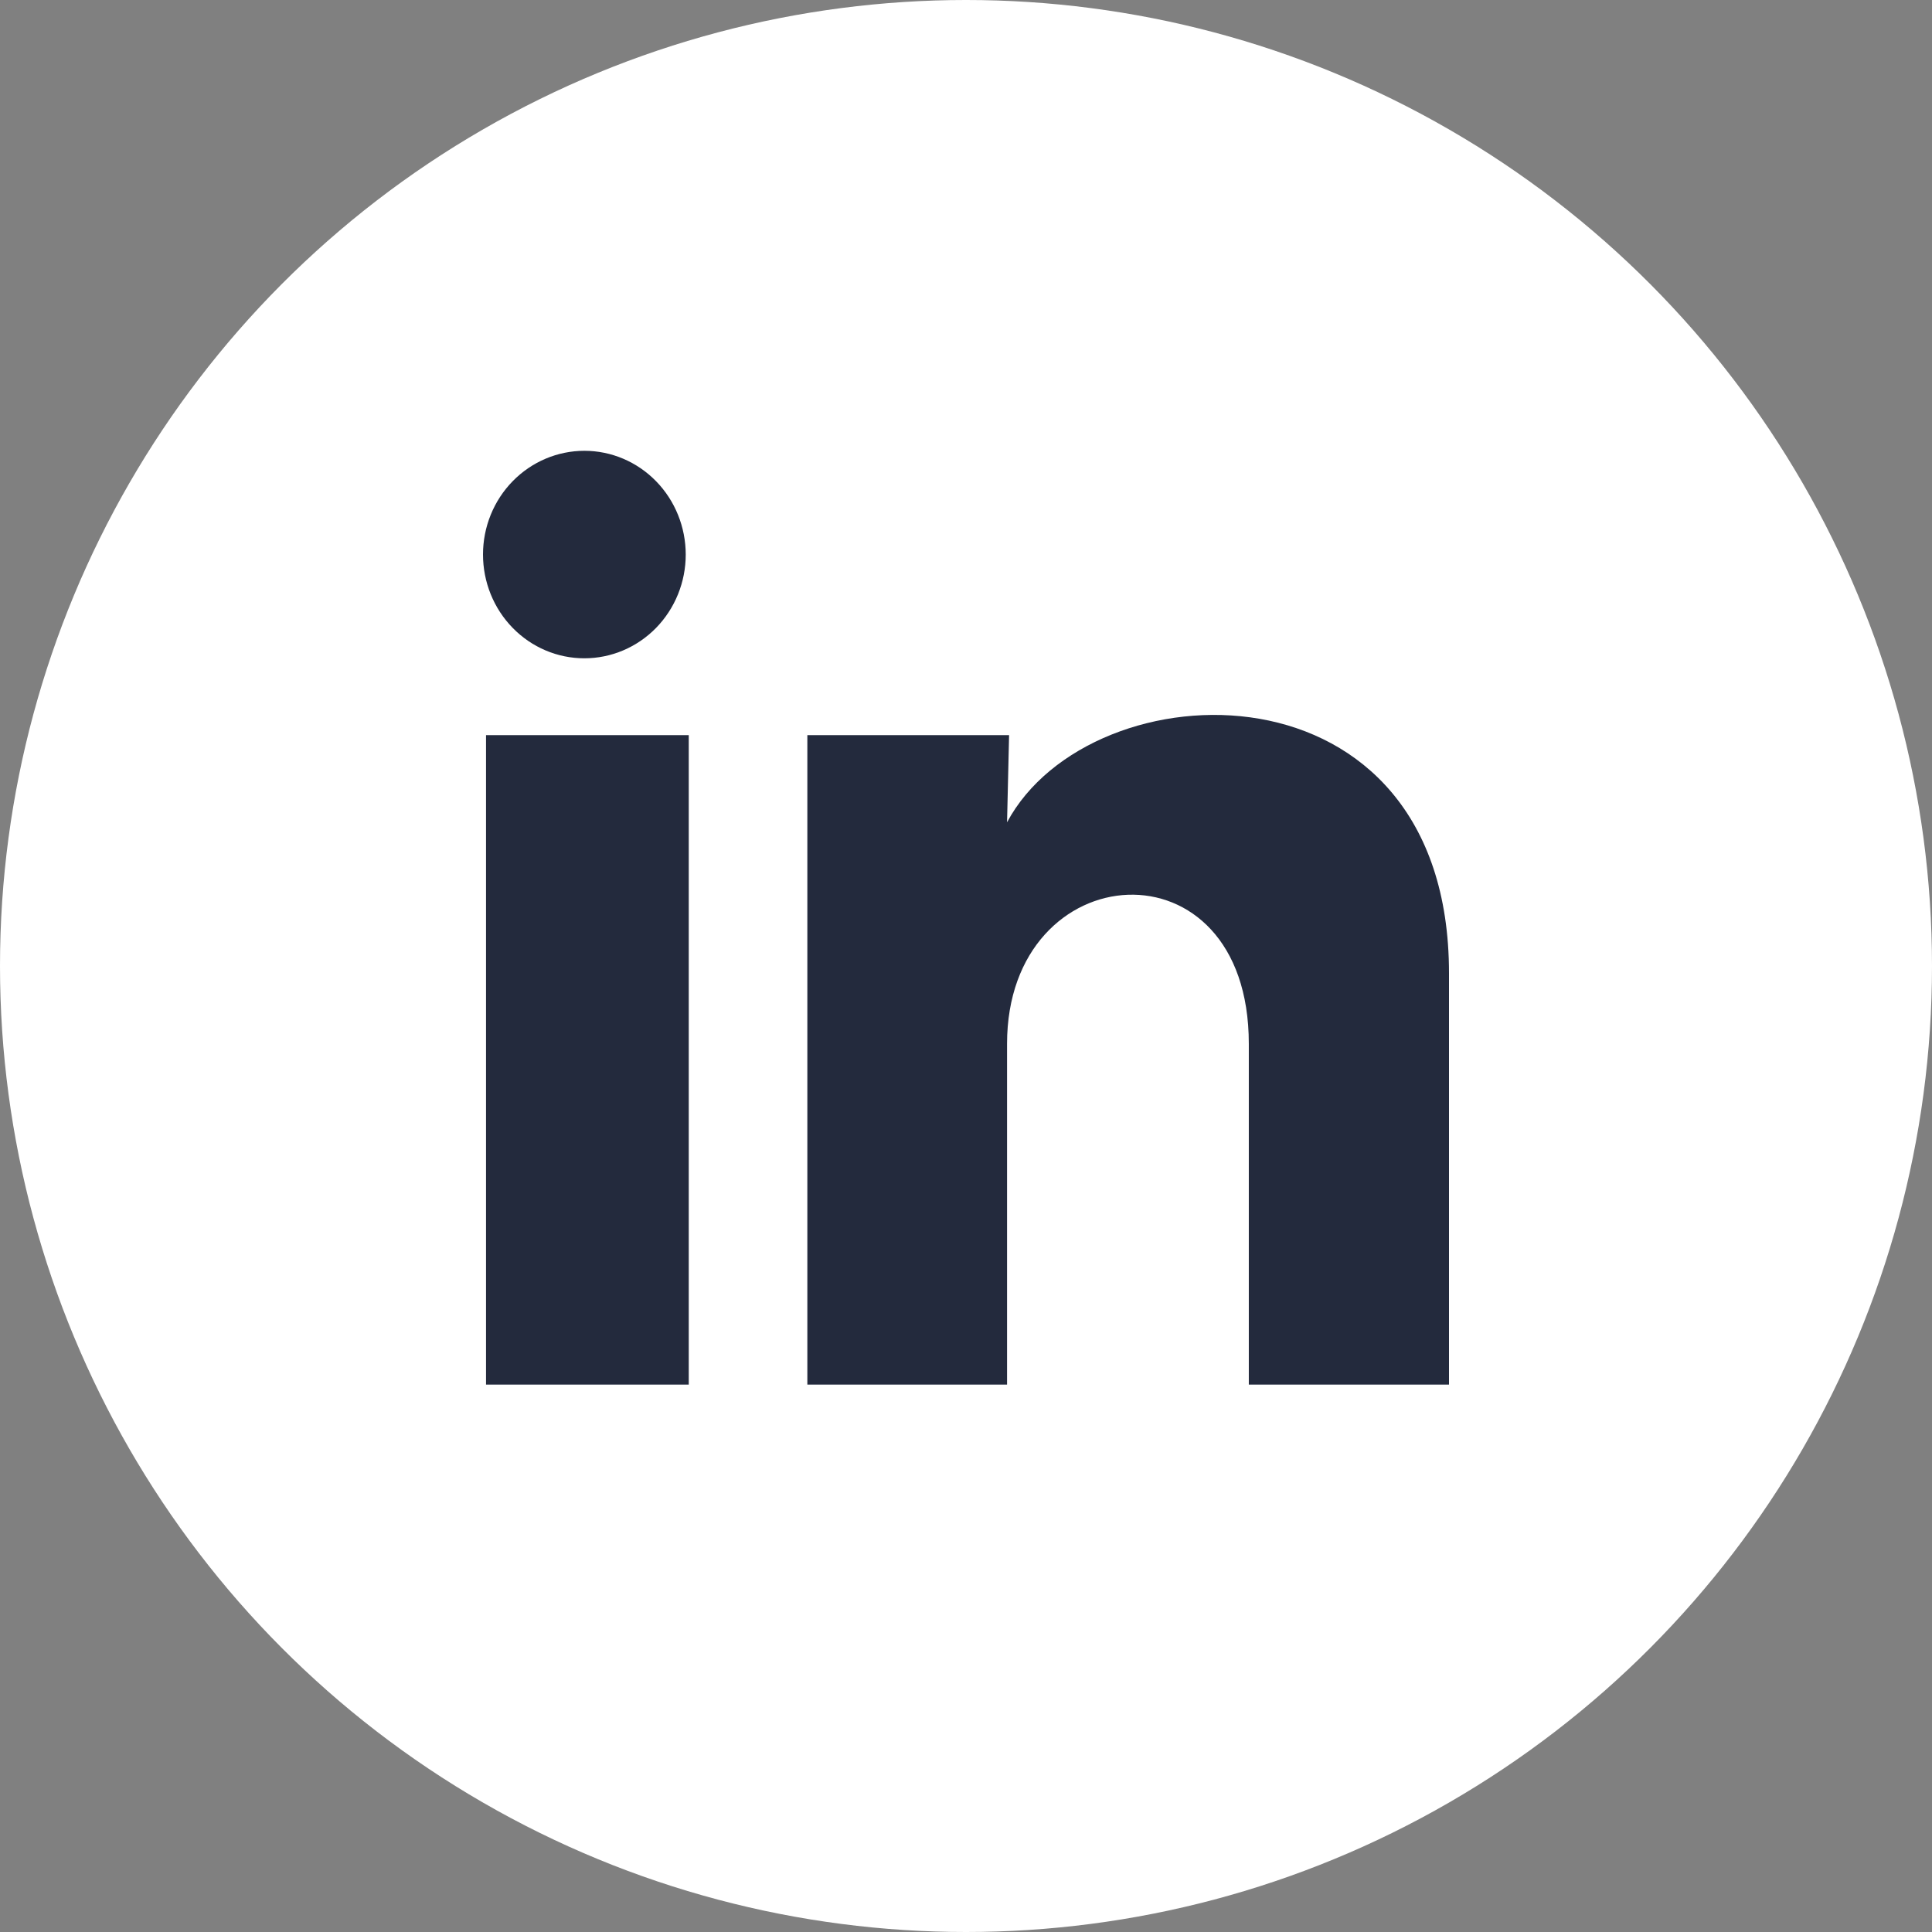
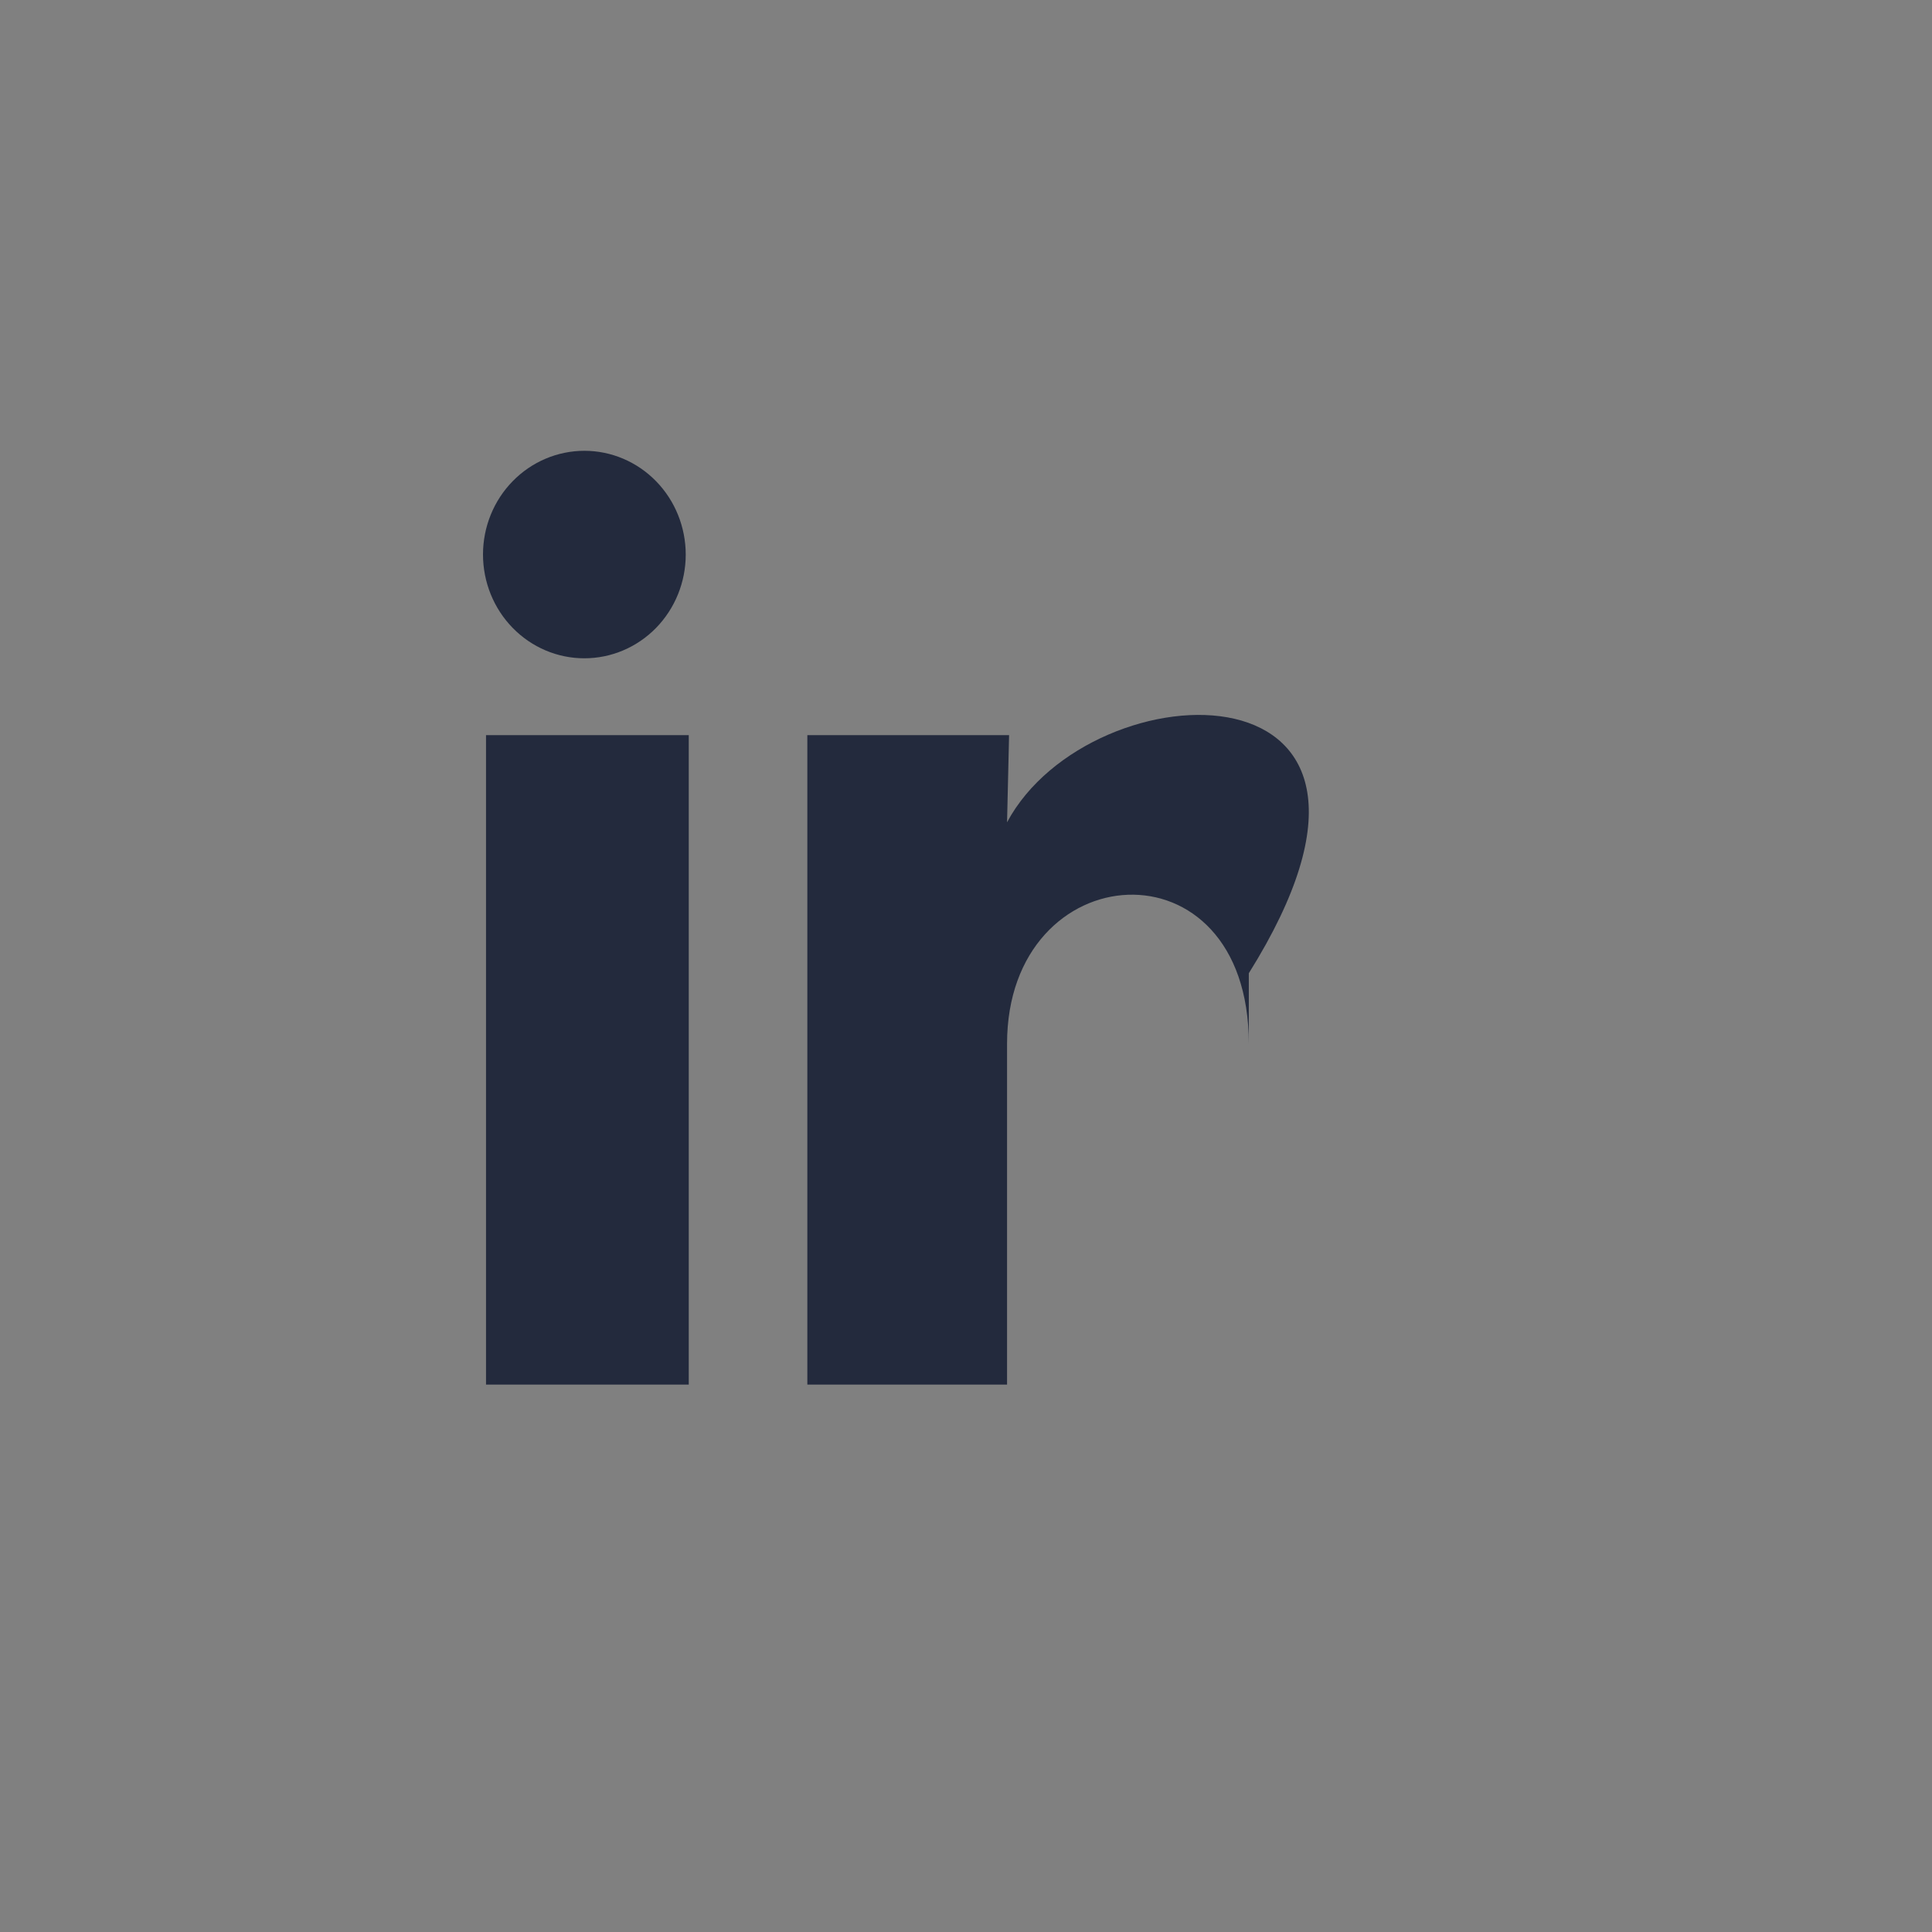
<svg xmlns="http://www.w3.org/2000/svg" width="60" height="60" viewBox="0 0 60 60" fill="none">
  <rect x="0" y="0" width="60" height="60" fill="#808080" stroke="none" />
-   <circle cx="30" cy="30" r="30" fill="white" />
-   <path d="M21.296 17.224C21.296 18.078 20.963 18.898 20.373 19.502C19.782 20.105 18.981 20.445 18.146 20.444C17.311 20.444 16.511 20.104 15.921 19.499C15.331 18.895 15 18.075 15 17.22C15 16.366 15.332 15.546 15.923 14.943C16.514 14.339 17.315 14 18.149 14C18.984 14 19.785 14.34 20.375 14.945C20.965 15.549 21.296 16.369 21.296 17.224ZM21.39 22.83H15.094V43H21.39V22.83ZM31.338 22.83H25.073V43H31.275V32.416C31.275 26.519 38.783 25.971 38.783 32.416V43H45V30.225C45 20.285 33.888 20.655 31.275 25.537L31.338 22.83Z" fill="#232A3D" />
+   <path d="M21.296 17.224C21.296 18.078 20.963 18.898 20.373 19.502C19.782 20.105 18.981 20.445 18.146 20.444C17.311 20.444 16.511 20.104 15.921 19.499C15.331 18.895 15 18.075 15 17.22C15 16.366 15.332 15.546 15.923 14.943C16.514 14.339 17.315 14 18.149 14C18.984 14 19.785 14.34 20.375 14.945C20.965 15.549 21.296 16.369 21.296 17.224ZM21.39 22.83H15.094V43H21.39V22.83ZM31.338 22.83H25.073V43H31.275V32.416C31.275 26.519 38.783 25.971 38.783 32.416V43V30.225C45 20.285 33.888 20.655 31.275 25.537L31.338 22.83Z" fill="#232A3D" />
</svg>